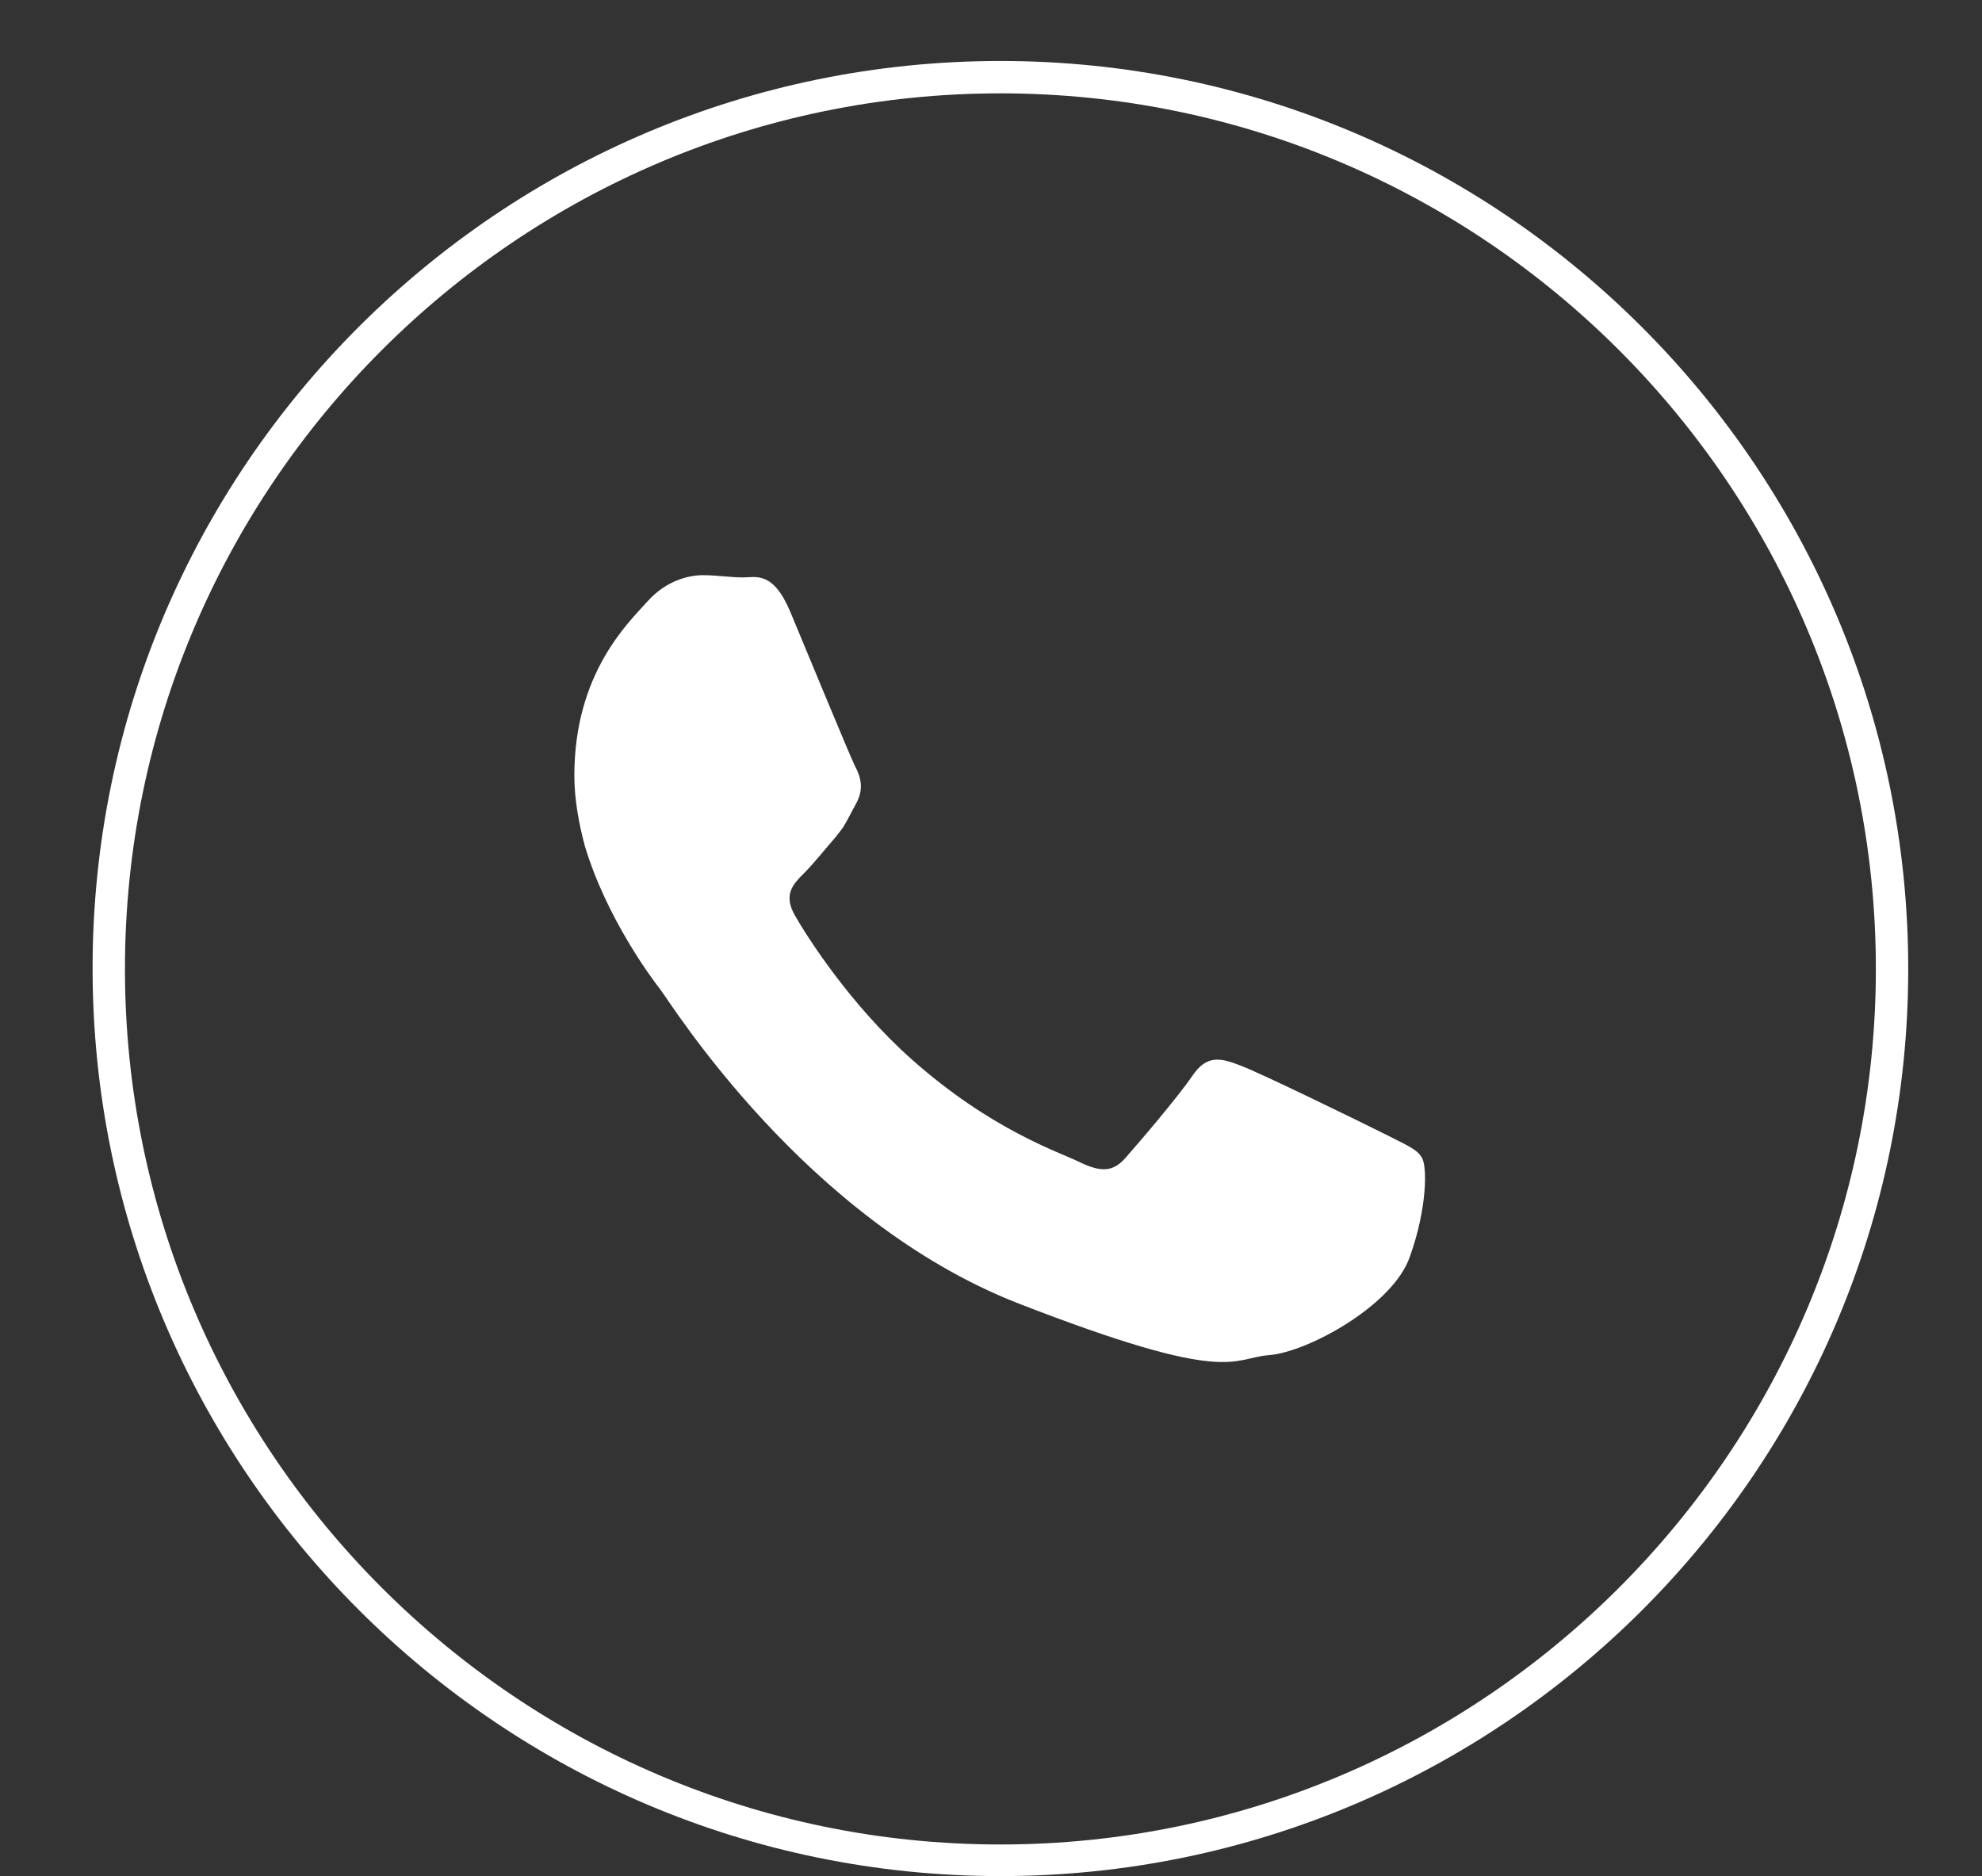
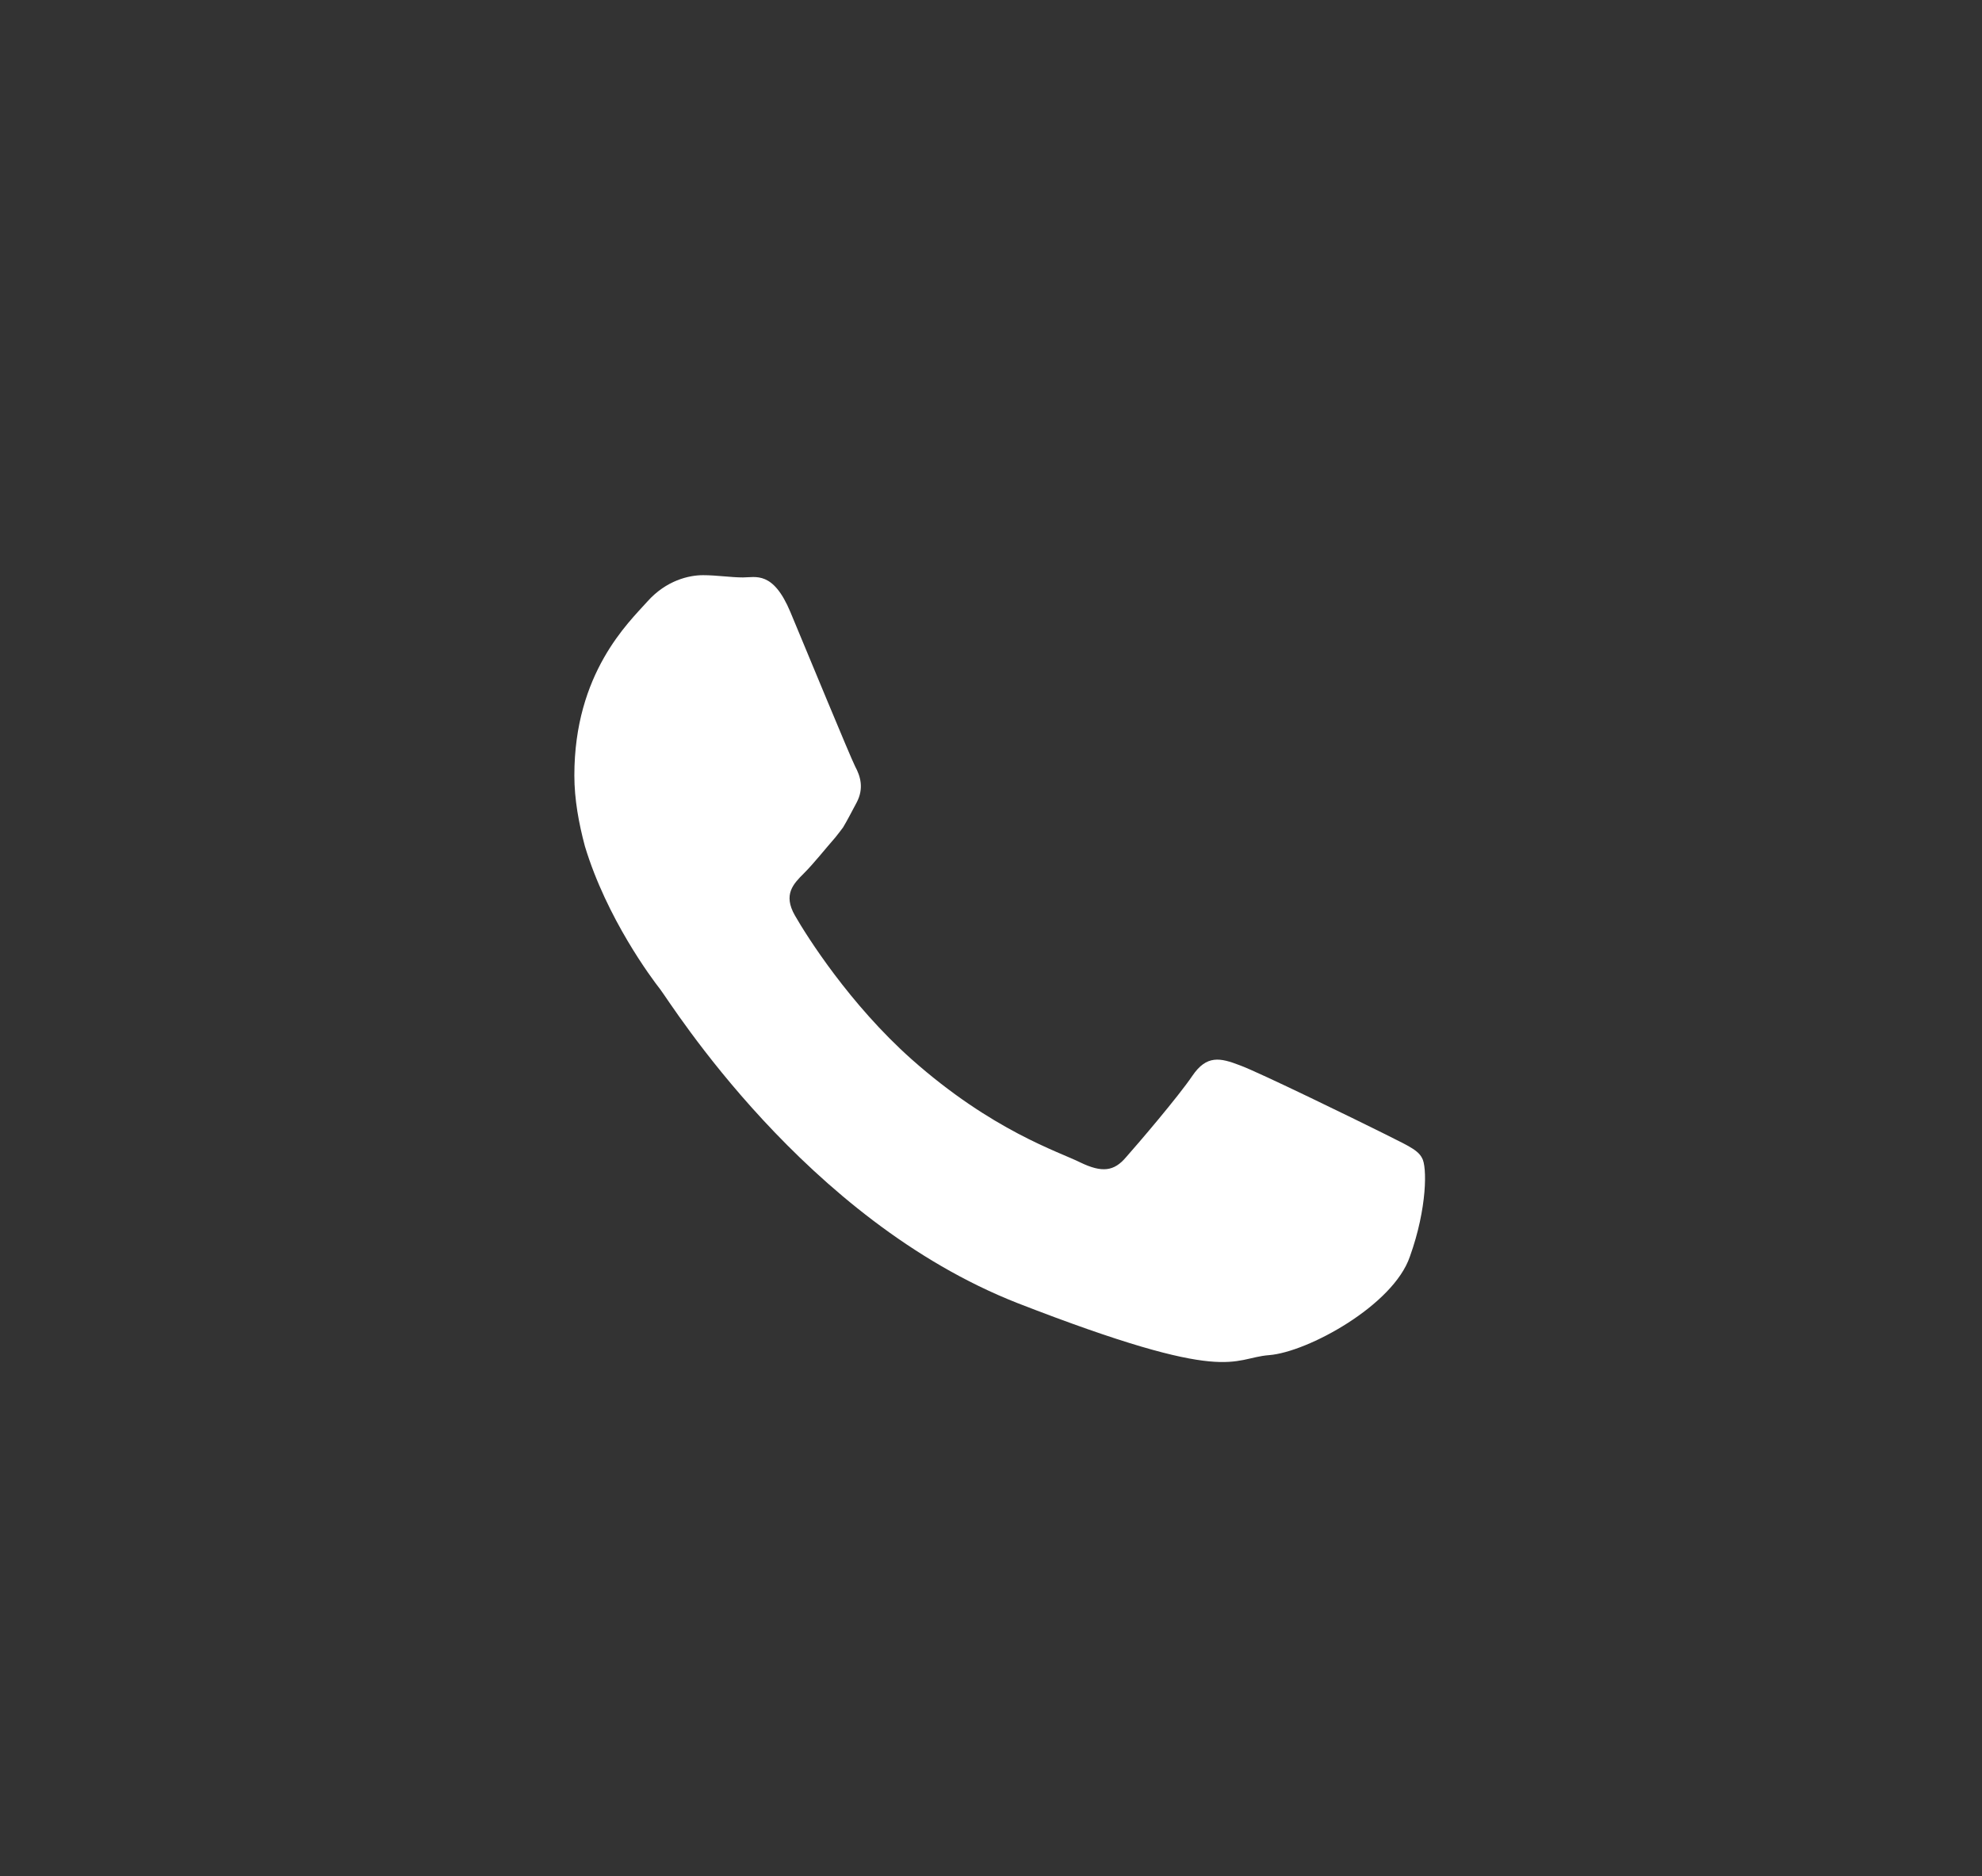
<svg xmlns="http://www.w3.org/2000/svg" version="1.1" id="Layer_1" x="0px" y="0px" viewBox="0 0 26.33 24.92" style="enable-background:new 0 0 26.33 24.92;" xml:space="preserve">
  <rect x="0" y="0" width="26.33" height="24.92" fill="#333333" stroke="none" />
  <style type="text/css">
	.st0{fill:#FFFFFF;}
	.st1{fill-rule:evenodd;clip-rule:evenodd;fill:#FFFFFF;}
</style>
  <g>
-     <path class="st0" d="M13.29,24.92c-6.65,0-12.06-5.41-12.06-12.06S6.64,0.81,13.29,0.81s12.06,5.41,12.06,12.06   S19.94,24.92,13.29,24.92z M13.29,1.24c-6.41,0-11.63,5.22-11.63,11.63s5.22,11.63,11.63,11.63s11.63-5.22,11.63-11.63   S19.7,1.24,13.29,1.24z" />
    <g id="XMLID_810_">
      <path id="XMLID_811_" class="st1" d="M18.37,15.05c-0.28-0.14-1.65-0.81-1.9-0.9c-0.26-0.1-0.44-0.14-0.63,0.14    c-0.19,0.28-0.72,0.9-0.88,1.08c-0.16,0.19-0.32,0.21-0.61,0.07c-0.28-0.14-1.17-0.42-2.24-1.37c-0.82-0.73-1.39-1.63-1.55-1.91    c-0.16-0.28-0.02-0.42,0.12-0.56c0.13-0.13,0.28-0.32,0.42-0.48c0.04-0.05,0.07-0.09,0.1-0.13c0.06-0.1,0.11-0.2,0.18-0.33    c0.1-0.19,0.05-0.35-0.02-0.48c-0.07-0.14-0.63-1.5-0.86-2.05c-0.23-0.55-0.46-0.46-0.63-0.46c-0.16,0-0.35-0.03-0.53-0.03    c-0.19,0-0.49,0.07-0.74,0.35c-0.25,0.28-0.97,0.95-0.97,2.31c0,0.32,0.06,0.64,0.14,0.94C8.06,12.2,8.66,13,8.77,13.14    c0.14,0.18,1.92,3.06,4.75,4.17c2.83,1.1,2.83,0.73,3.34,0.69c0.51-0.04,1.65-0.66,1.87-1.31c0.23-0.64,0.23-1.2,0.16-1.31    C18.83,15.26,18.64,15.19,18.37,15.05z" />
    </g>
  </g>
</svg>